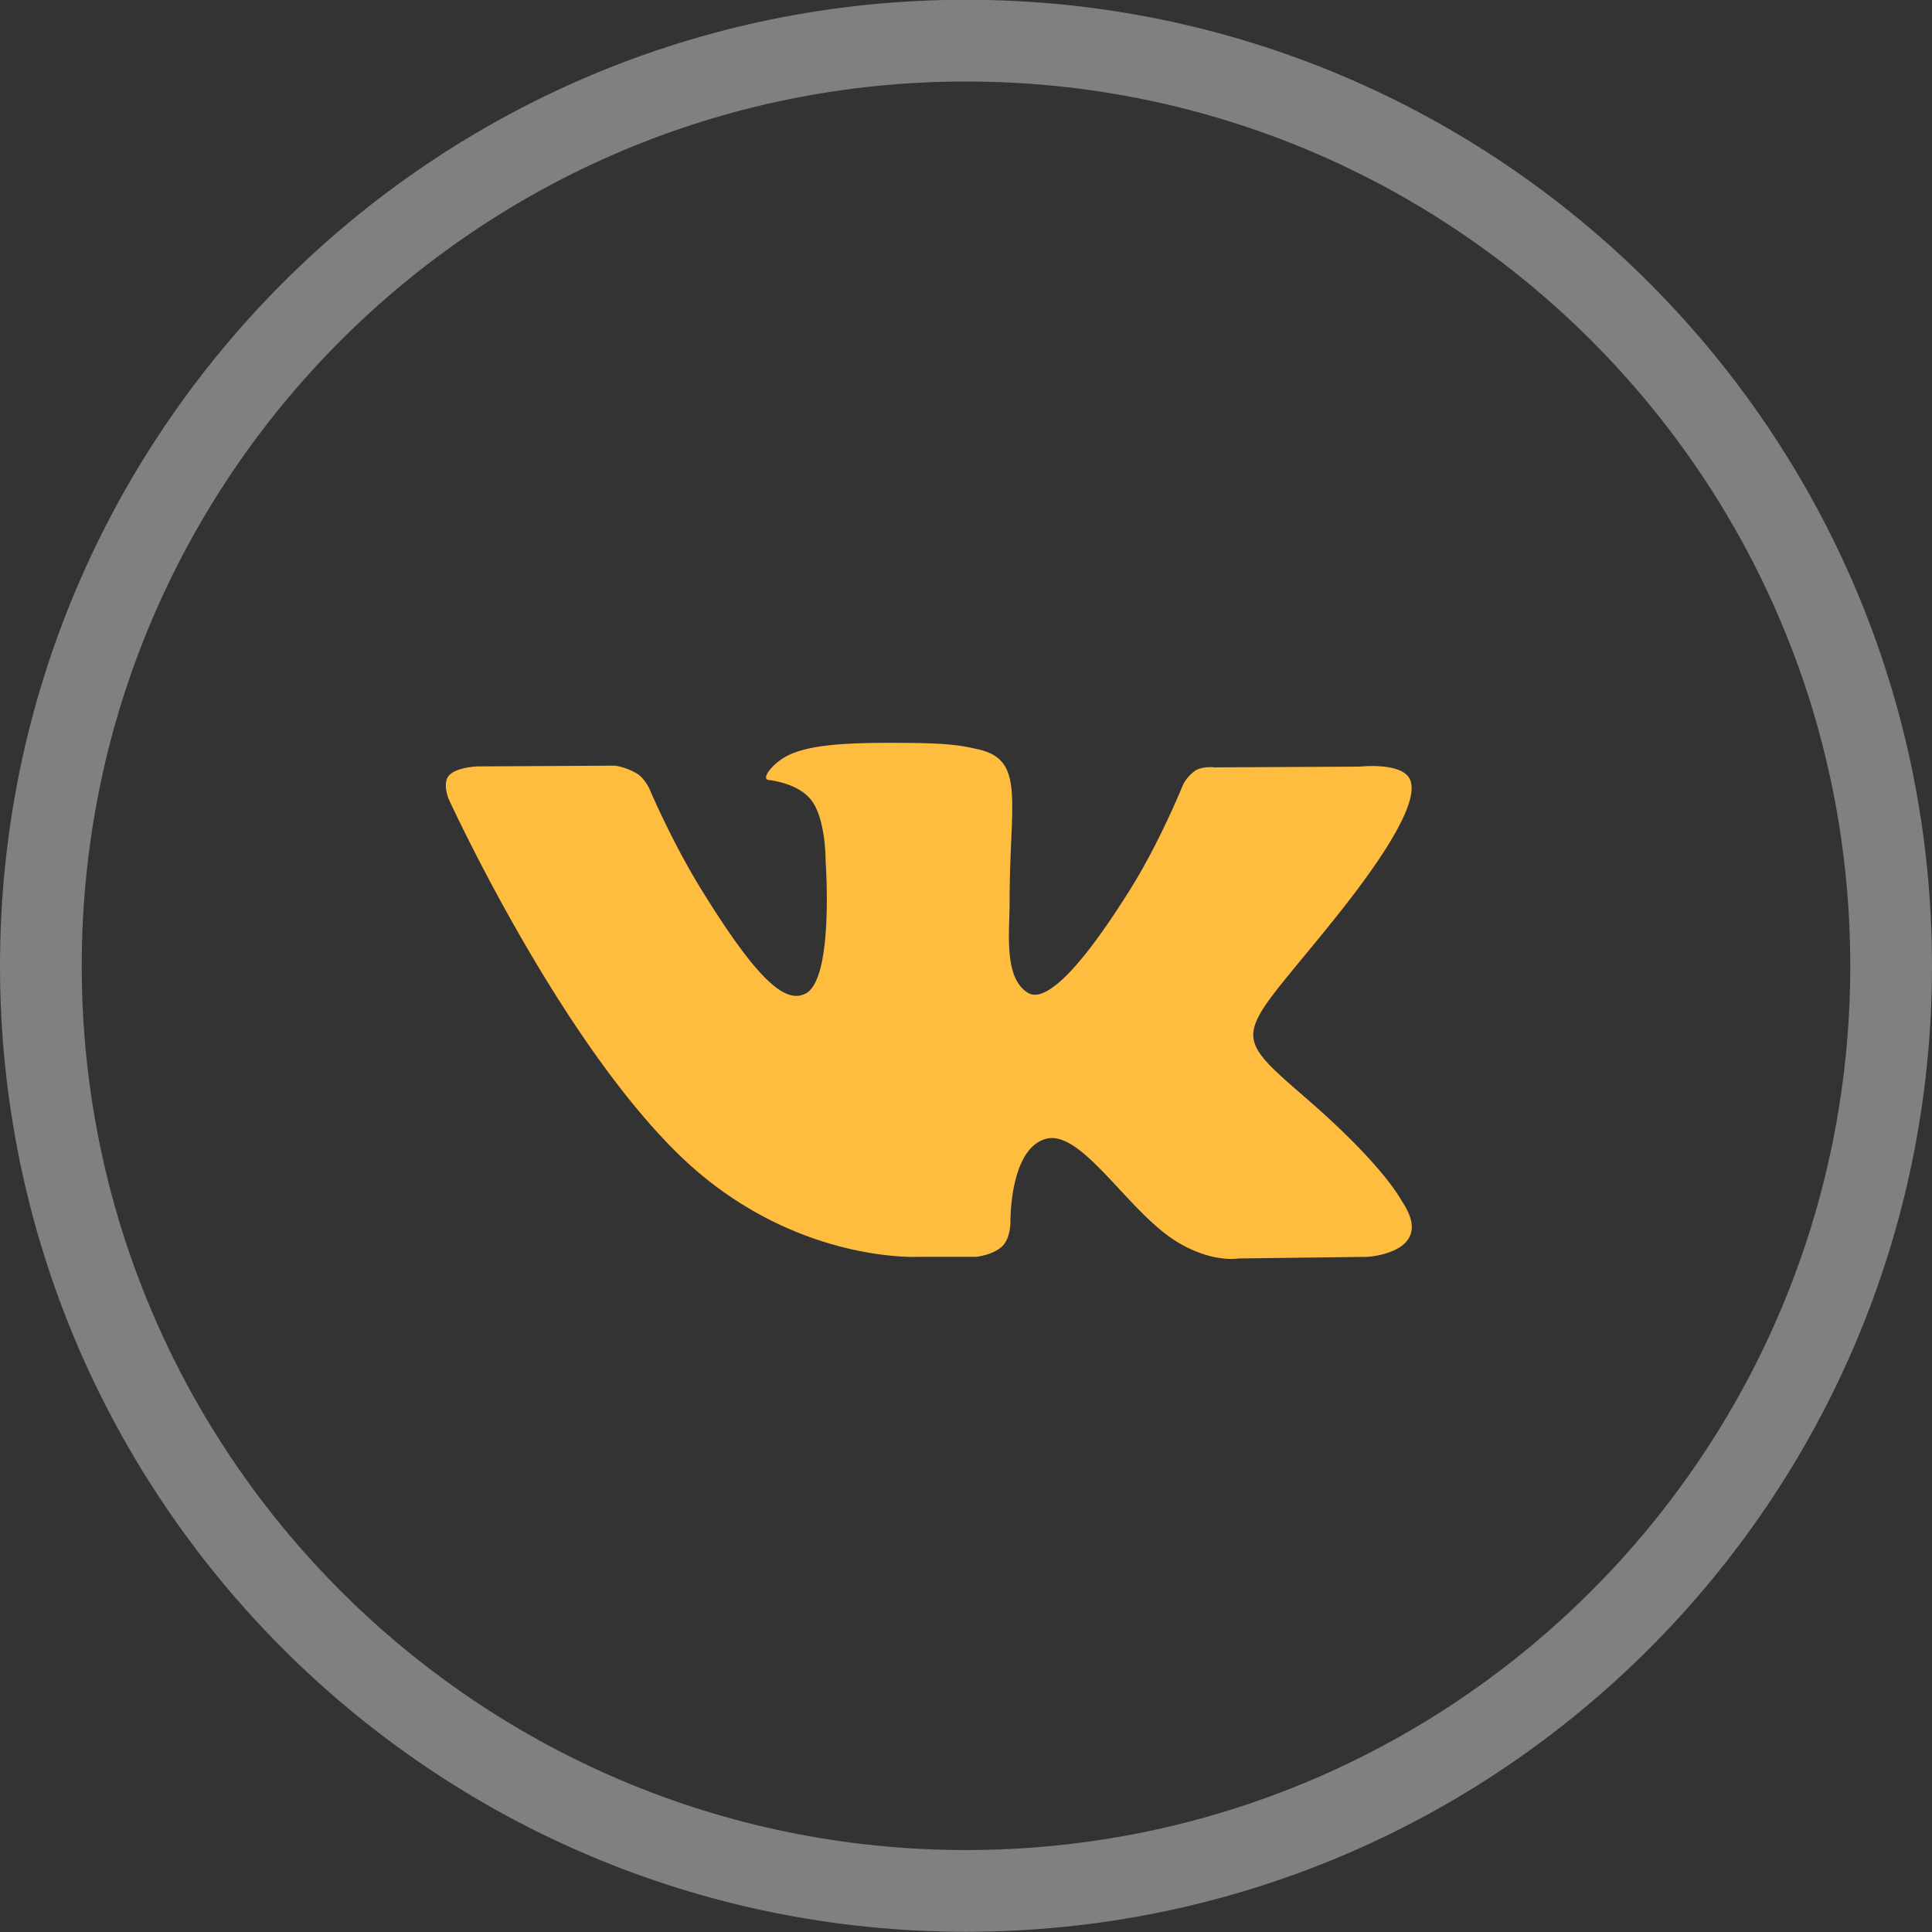
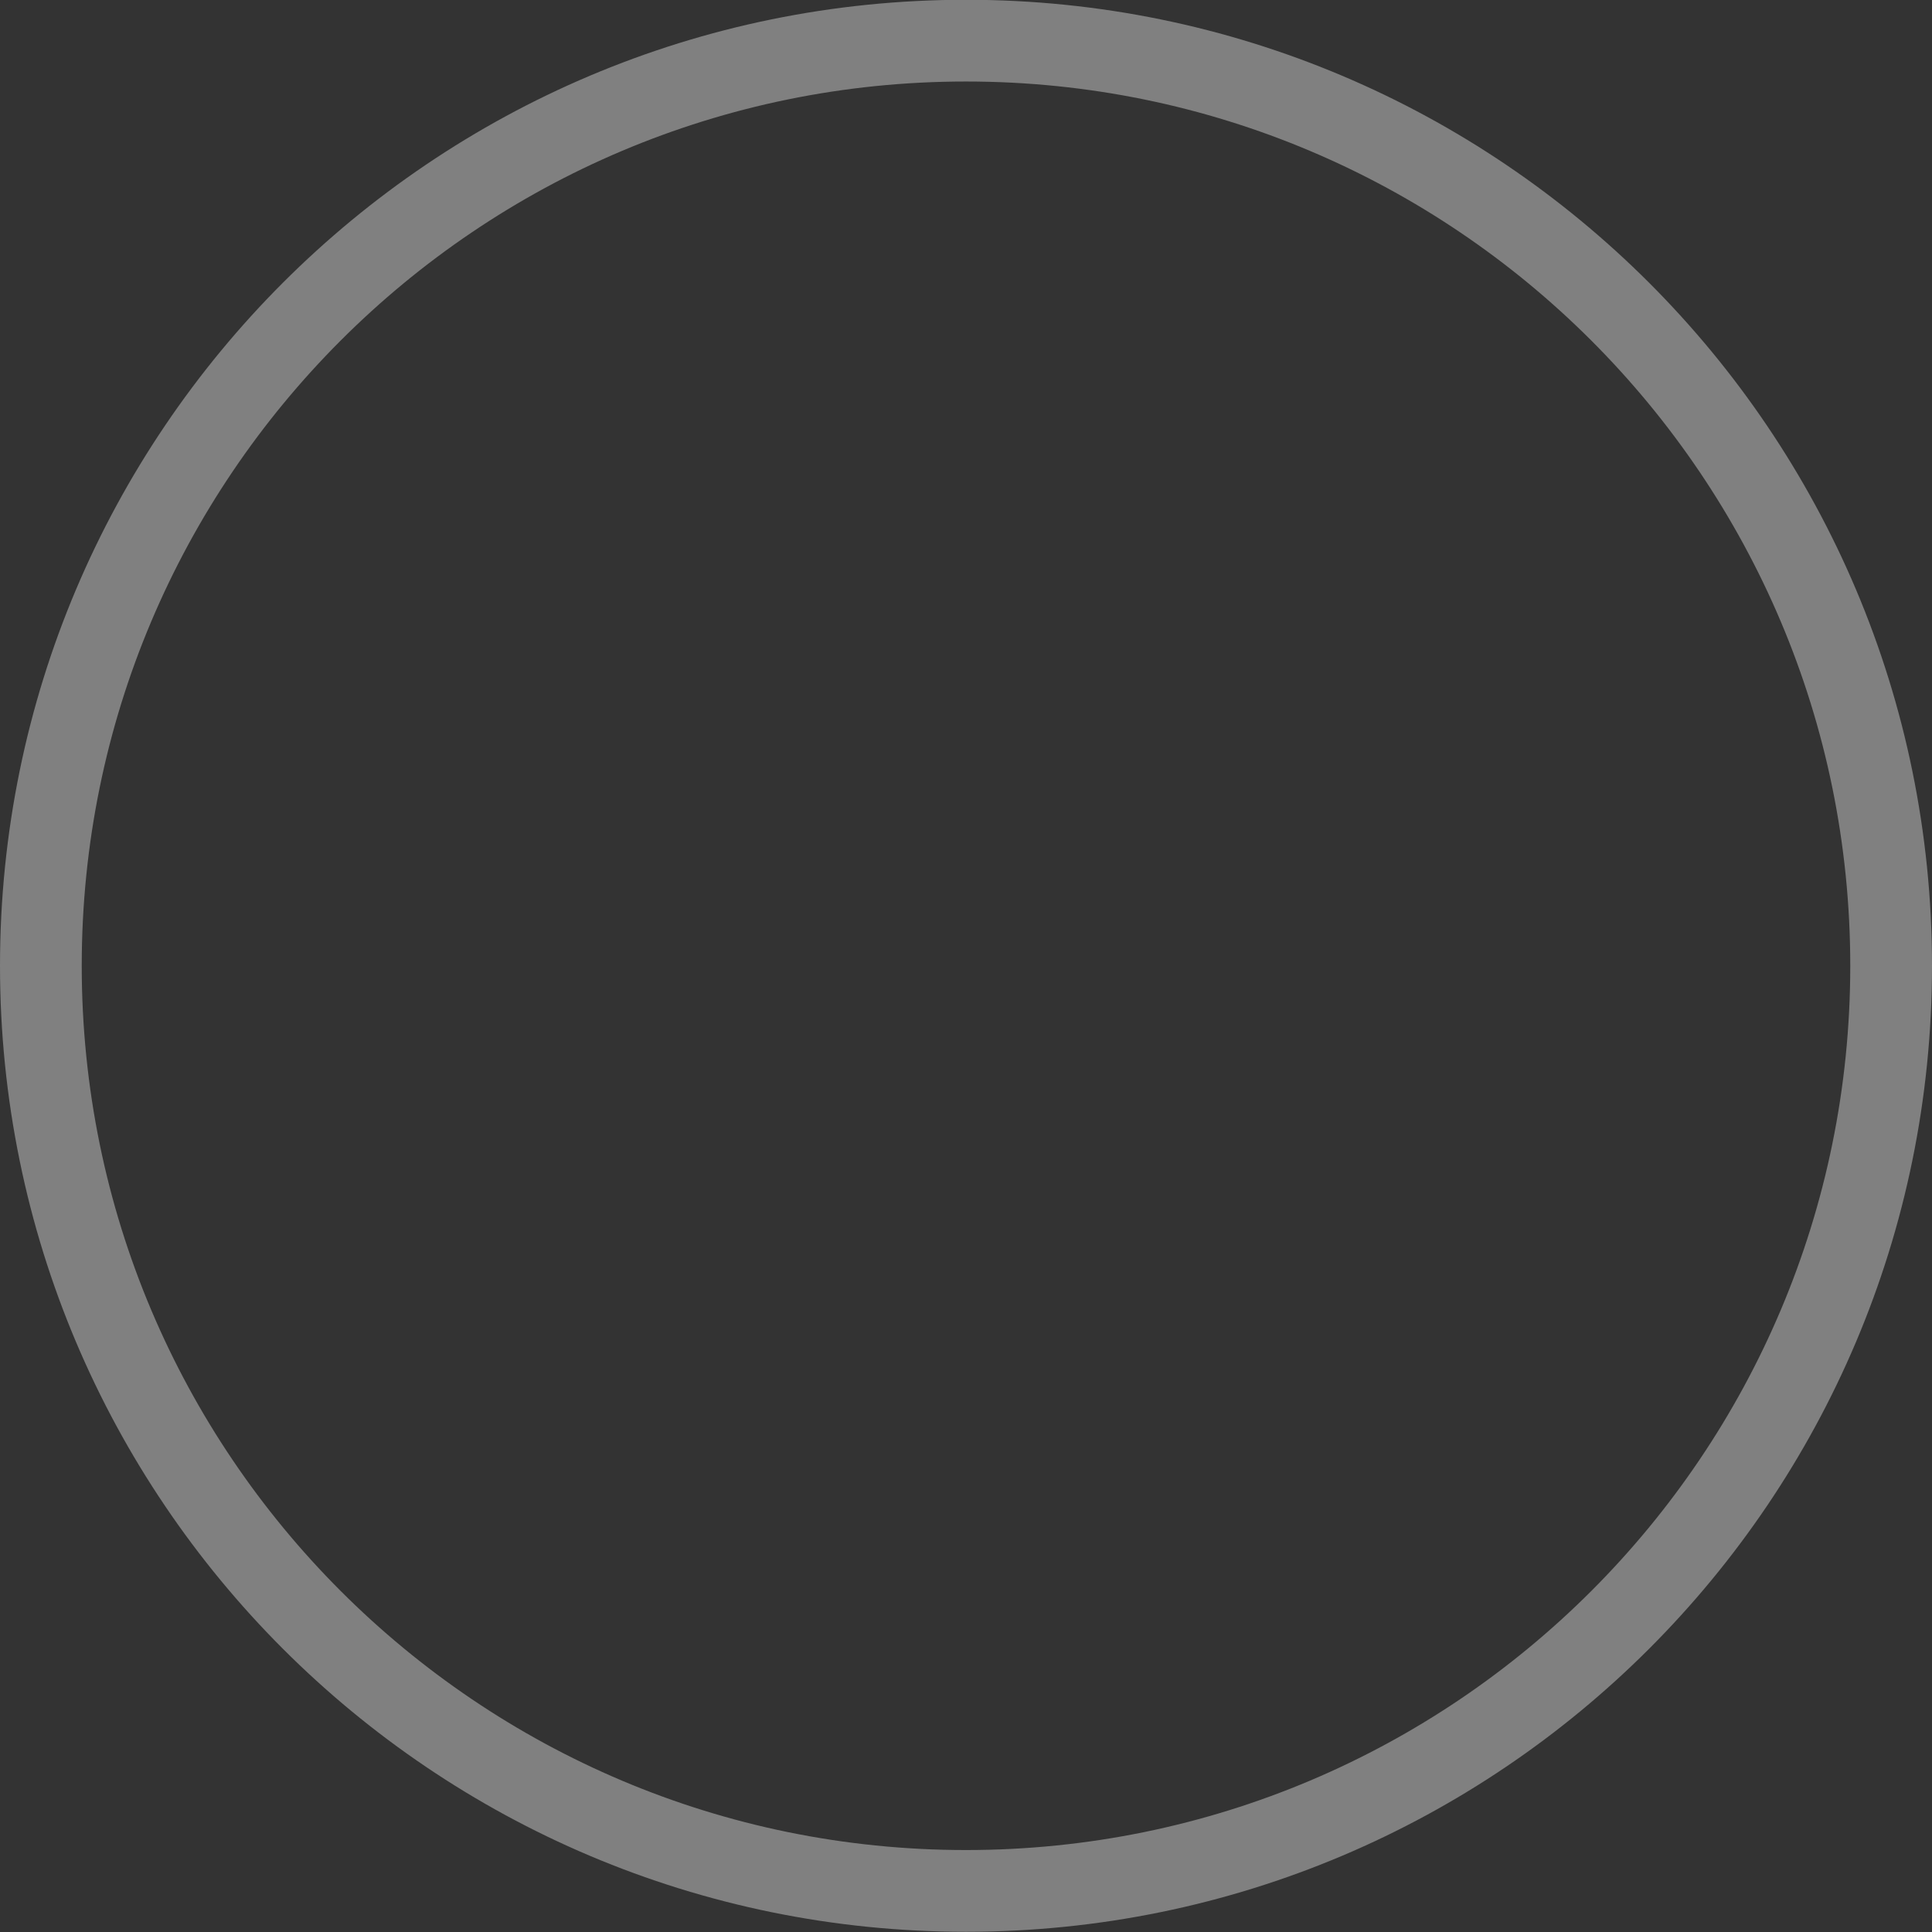
<svg xmlns="http://www.w3.org/2000/svg" width="26" height="26">
  <rect width="100%" height="100%" fill="#333333" stroke="none" />
  <defs>
    <clipPath id="z8sma">
      <path fill="#fff" d="M13-.003c7.18 0 13 5.82 13 13 0 7.179-5.82 13-13 13s-13-5.821-13-13c0-7.18 5.82-13 13-13z" />
    </clipPath>
  </defs>
  <path fill="none" stroke="#f2f3f4" stroke-miterlimit="20" stroke-width="2.2" d="M13-.003c7.18 0 13 5.82 13 13 0 7.179-5.82 13-13 13s-13-5.821-13-13c0-7.18 5.82-13 13-13z" clip-path="url(&quot;#z8sma&quot;)" opacity=".4" />
-   <path fill="#ffbd3f" d="M18.883 16.192c-.035-.054-.25-.494-1.29-1.399-1.09-.946-.943-.792.368-2.429.799-.997 1.118-1.606 1.018-1.865-.095-.248-.682-.182-.682-.182l-1.954.01s-.144-.019-.252.04a.524.524 0 00-.172.197s-.31.772-.723 1.427c-.87 1.385-1.219 1.458-1.36 1.371-.332-.2-.249-.805-.249-1.233 0-1.342.217-1.901-.423-2.045-.213-.048-.37-.08-.912-.086-.698-.006-1.288.003-1.622.156-.223.1-.394.328-.29.342.13.016.422.074.577.271.2.255.194.829.194.829s.115 1.58-.27 1.775c-.263.135-.625-.14-1.4-1.396-.398-.643-.699-1.354-.699-1.354s-.057-.132-.16-.204a.846.846 0 00-.301-.113l-1.858.01s-.279.01-.38.121c-.092.103-.008.311-.008.311s1.454 3.186 3.1 4.792c1.511 1.47 3.225 1.376 3.225 1.376h.777s.235-.025.354-.146c.11-.111.107-.32.107-.32s-.015-.975.469-1.12c.477-.142 1.09.944 1.738 1.362.491.315.864.246.864.246l1.737-.022s.908-.054.477-.722z" />
</svg>